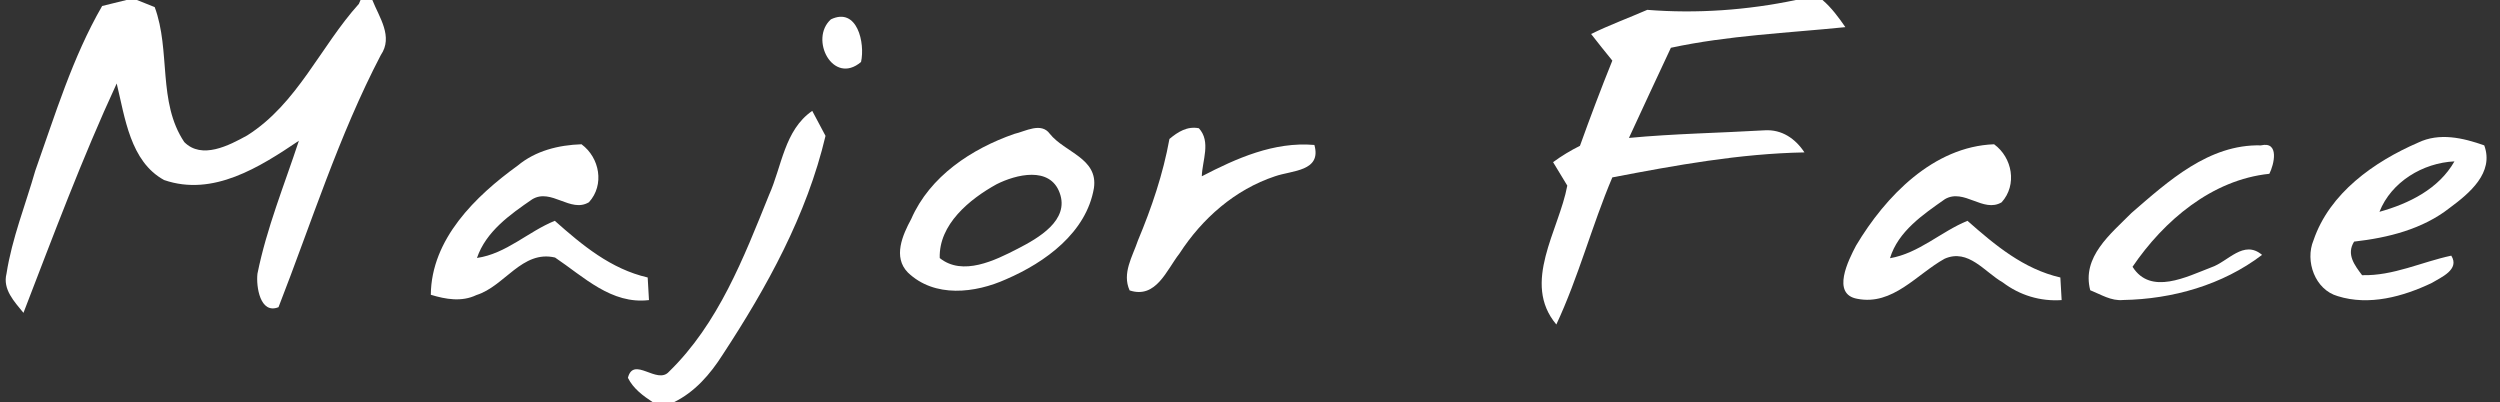
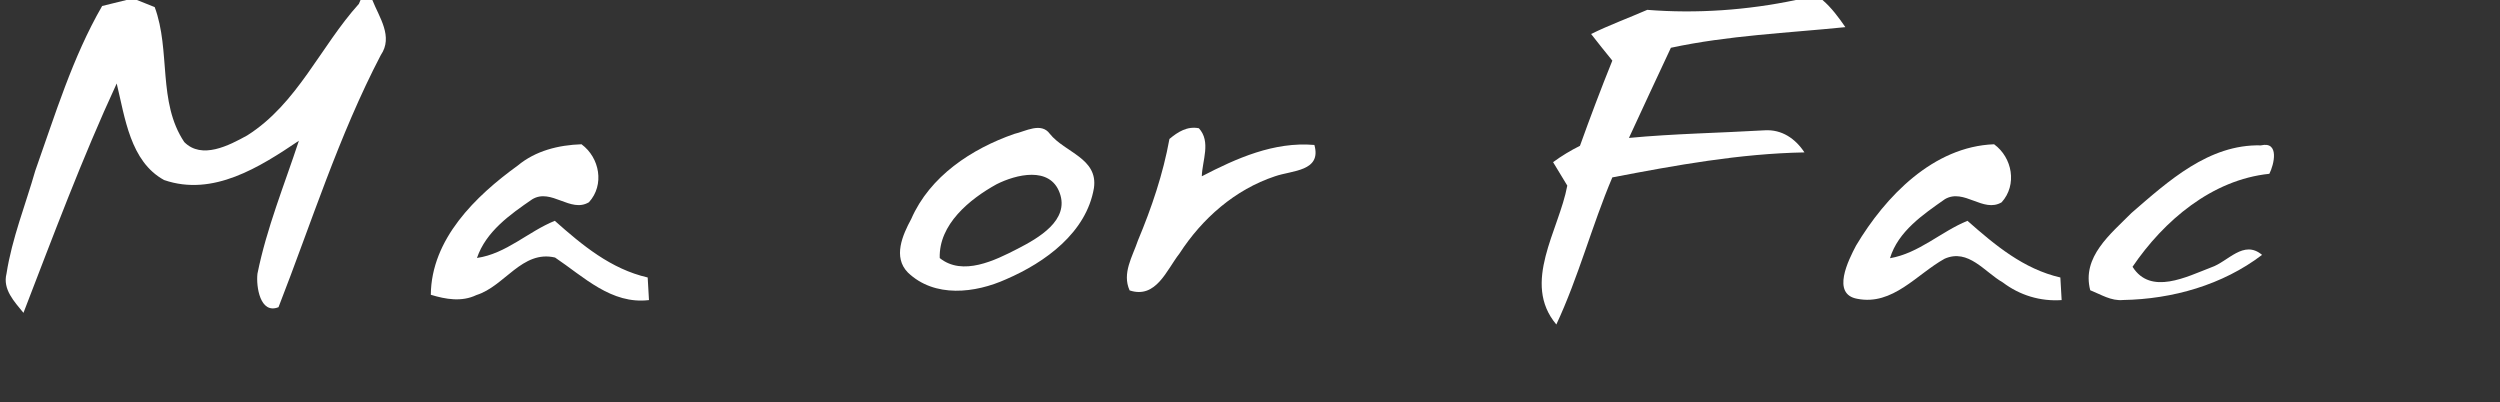
<svg xmlns="http://www.w3.org/2000/svg" width="292pt" height="47pt" viewBox="0 0 292 47" version="1.1">
  <rect x="0" y="0" width="292" height="47" fill="#333333" stroke="none" />
  <g id="#ffffffff">
    <path fill="#ffffff" opacity="1.00" d=" M 14.77 0.00 L 16.00 0.00 C 16.52 0.21 17.55 0.62 18.07 0.83 C 19.96 5.93 18.39 11.91 21.52 16.59 C 23.57 18.66 26.75 16.99 28.87 15.82 C 34.73 12.12 37.42 5.44 41.92 0.45 L 42.11 0.00 L 43.49 0.00 C 44.30 2.04 45.95 4.28 44.48 6.43 C 39.56 15.85 36.38 26.01 32.53 35.88 C 30.38 36.74 29.90 33.46 30.07 31.97 C 31.14 26.65 33.22 21.58 34.91 16.44 C 30.34 19.51 24.89 23.00 19.17 21.03 C 15.20 18.86 14.60 13.73 13.63 9.75 C 9.58 18.51 6.21 27.55 2.74 36.54 C 1.68 35.23 0.29 33.81 0.76 31.96 C 1.40 27.84 2.98 23.93 4.12 19.94 C 6.44 13.42 8.45 6.73 11.93 0.70 C 12.64 0.53 14.06 0.18 14.77 0.00 Z" />
    <path fill="#ffffff" opacity="1.00" d=" M 209.76 0.00 L 212.87 0.00 C 213.92 0.90 214.75 2.03 215.54 3.17 C 208.73 3.86 201.86 4.14 195.16 5.58 C 193.53 9.09 191.87 12.59 190.26 16.11 C 195.54 15.61 200.84 15.53 206.12 15.22 C 208.12 15.10 209.70 16.19 210.76 17.80 C 203.19 17.94 195.73 19.30 188.32 20.72 C 185.93 26.36 184.38 32.34 181.78 37.90 C 177.69 33.04 182.09 26.92 183.06 21.68 C 182.64 21.00 181.81 19.63 181.40 18.94 C 182.39 18.21 183.44 17.58 184.54 17.03 C 185.74 13.69 186.99 10.37 188.32 7.08 C 187.48 6.05 186.65 5.01 185.84 3.97 C 187.98 2.92 190.22 2.10 192.40 1.15 C 198.17 1.61 204.09 1.19 209.76 0.00 Z" />
-     <path fill="#ffffff" opacity="1.00" d=" M 100.57 7.24 C 97.29 10.02 94.49 4.55 97.05 2.26 C 100.13 0.79 101.06 5.03 100.57 7.24 Z" />
-     <path fill="#ffffff" opacity="1.00" d=" M 89.82 22.78 C 91.33 19.42 91.61 15.20 94.87 12.95 C 95.26 13.68 96.03 15.14 96.42 15.87 C 94.24 25.11 89.57 33.56 84.40 41.44 C 82.95 43.72 81.14 45.81 78.67 47.00 L 76.28 47.00 C 75.12 46.24 73.97 45.40 73.34 44.13 C 74.00 41.53 76.76 44.99 78.14 43.41 C 83.90 37.81 86.87 30.09 89.82 22.78 Z" />
    <path fill="#ffffff" opacity="1.00" d=" M 118.47 15.64 C 119.76 15.35 121.61 14.23 122.62 15.63 C 124.36 17.81 128.28 18.48 127.77 21.97 C 126.89 27.16 122.10 30.64 117.53 32.61 C 113.90 34.25 109.16 34.82 106.04 31.83 C 104.27 30.03 105.42 27.45 106.43 25.58 C 108.61 20.58 113.48 17.38 118.47 15.64 M 116.40 21.52 C 113.23 23.27 109.64 26.22 109.76 30.14 C 112.43 32.29 116.22 30.42 118.89 29.04 C 121.26 27.82 124.95 25.73 123.77 22.53 C 122.63 19.38 118.66 20.38 116.40 21.52 Z" />
    <path fill="#ffffff" opacity="1.00" d=" M 136.59 16.23 C 137.57 15.41 138.67 14.71 140.03 14.98 C 141.47 16.55 140.42 18.75 140.37 20.59 C 144.44 18.48 148.80 16.53 153.52 16.93 C 154.39 20.03 150.92 19.89 148.92 20.59 C 144.25 22.14 140.42 25.51 137.77 29.60 C 136.26 31.52 135.04 34.94 131.94 33.92 C 131.03 31.91 132.28 29.97 132.91 28.09 C 134.51 24.27 135.85 20.32 136.59 16.23 Z" />
-     <path fill="#ffffff" opacity="1.00" d=" M 282.43 16.66 C 284.92 15.46 287.68 16.10 290.16 16.98 C 291.34 20.18 288.41 22.59 286.14 24.27 C 282.95 26.78 278.92 27.77 274.96 28.22 C 274.03 29.70 275.01 30.97 275.89 32.14 C 279.53 32.24 282.83 30.60 286.31 29.86 C 287.33 31.49 285.11 32.39 284.03 33.05 C 280.68 34.65 276.70 35.74 273.05 34.59 C 270.39 33.84 269.20 30.49 270.22 28.06 C 272.10 22.54 277.29 18.89 282.43 16.66 M 277.92 24.74 C 281.36 23.78 284.84 22.08 286.68 18.85 C 283.00 19.02 279.30 21.24 277.92 24.74 Z" />
    <path fill="#ffffff" opacity="1.00" d=" M 60.47 19.34 C 62.56 17.60 65.24 16.94 67.92 16.85 C 70.05 18.42 70.63 21.60 68.79 23.62 C 66.64 24.92 64.38 21.93 62.16 23.28 C 59.58 25.05 56.76 27.04 55.71 30.13 C 59.14 29.63 61.67 27.06 64.80 25.79 C 68.01 28.64 71.35 31.42 75.65 32.41 C 75.69 33.07 75.76 34.39 75.80 35.05 C 71.41 35.58 68.17 32.32 64.83 30.08 C 60.98 29.18 58.94 33.44 55.65 34.46 C 53.93 35.29 52.06 34.96 50.32 34.43 C 50.37 27.93 55.54 22.90 60.47 19.34 Z" />
    <path fill="#ffffff" opacity="1.00" d=" M 216.79 28.68 C 220.21 22.94 225.82 17.11 232.91 16.85 C 235.05 18.41 235.63 21.60 233.79 23.63 C 231.64 24.91 229.40 21.96 227.17 23.26 C 224.62 25.05 221.70 27.02 220.75 30.16 C 224.15 29.57 226.68 27.07 229.80 25.79 C 233.02 28.63 236.35 31.42 240.65 32.41 C 240.69 33.07 240.76 34.39 240.80 35.05 C 238.31 35.22 235.91 34.49 233.93 32.99 C 231.79 31.77 229.91 29.00 227.13 30.22 C 223.88 32.02 221.08 35.72 216.93 34.90 C 213.88 34.36 215.89 30.39 216.79 28.68 Z" />
    <path fill="#ffffff" opacity="1.00" d=" M 248.95 24.88 C 253.25 21.16 258.00 16.82 264.08 16.98 C 266.27 16.47 265.61 19.23 265.06 20.30 C 258.36 20.99 252.74 25.77 249.08 31.16 C 251.20 34.53 255.41 32.32 258.27 31.23 C 260.24 30.57 262.05 27.95 264.21 29.77 C 259.59 33.29 253.73 34.94 247.98 35.04 C 246.59 35.18 245.38 34.39 244.14 33.90 C 243.12 30.00 246.53 27.33 248.95 24.88 Z" />
  </g>
</svg>